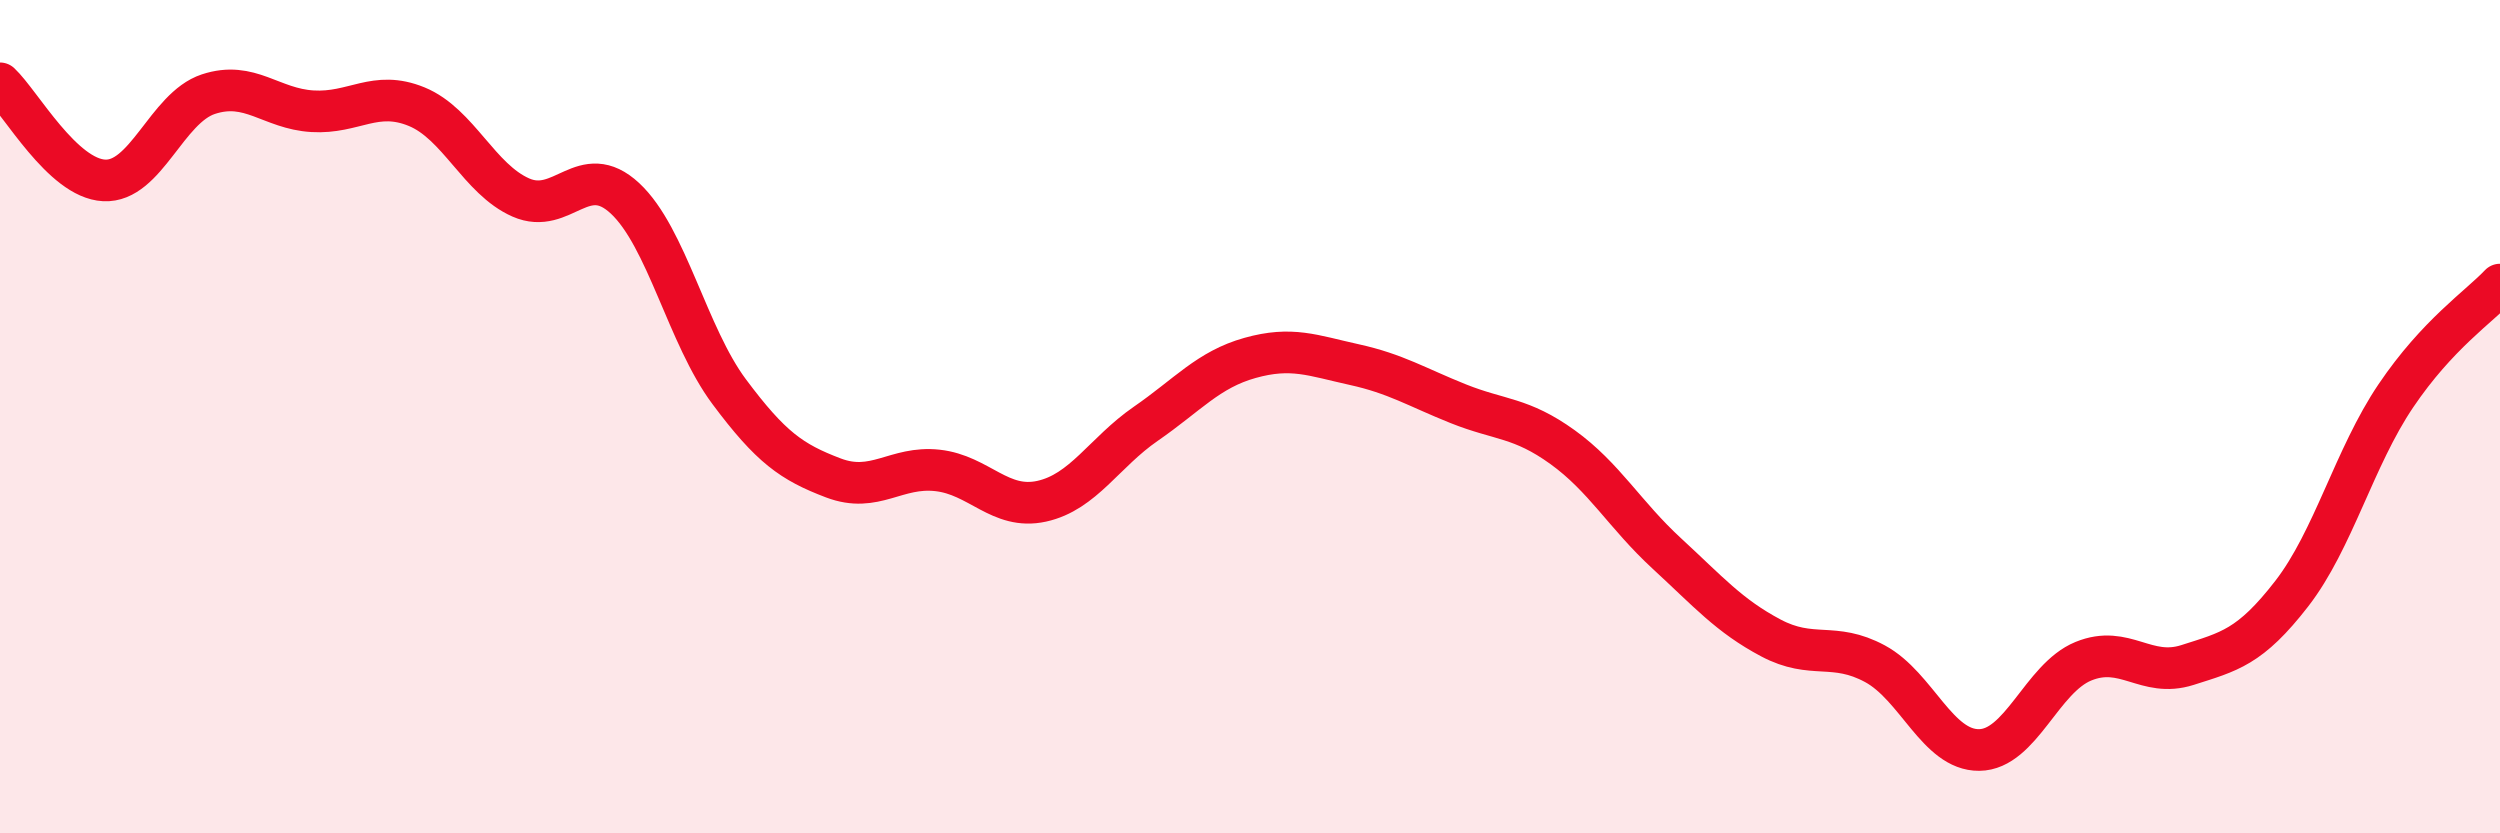
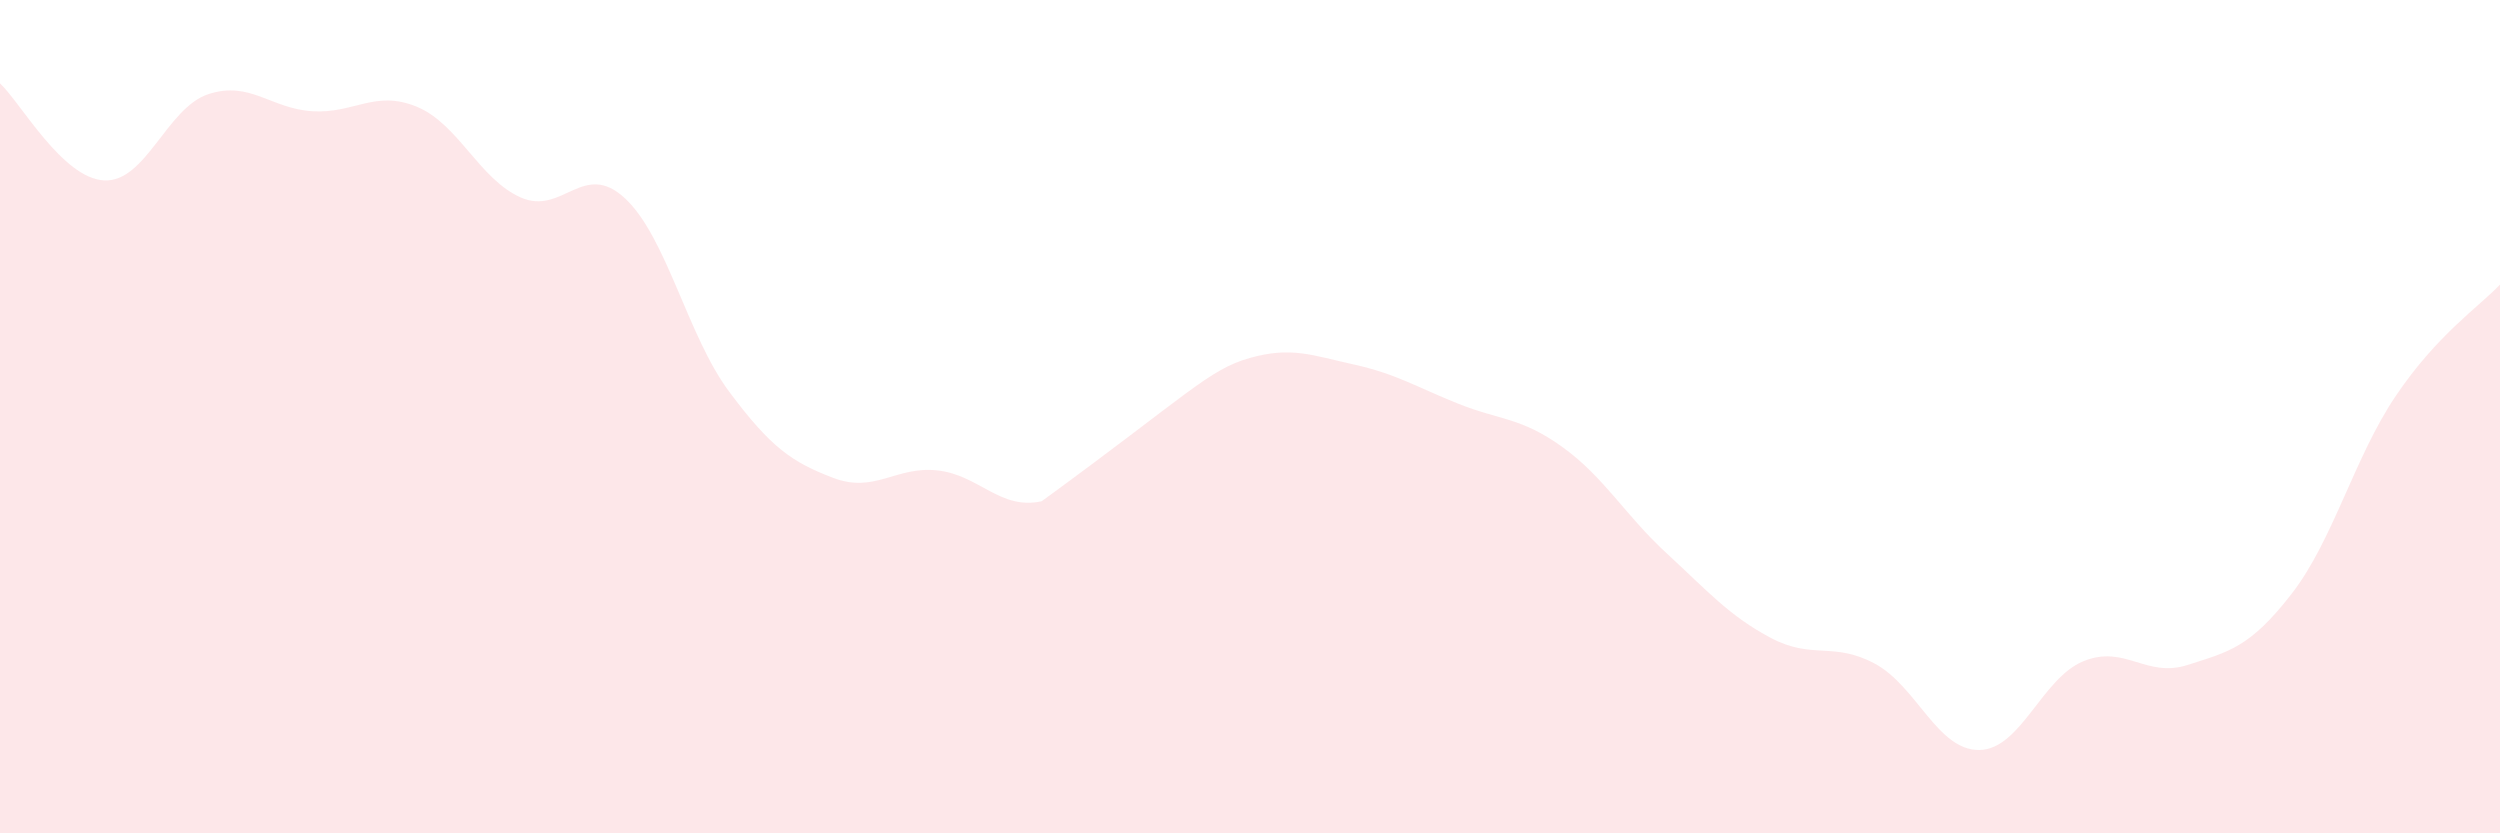
<svg xmlns="http://www.w3.org/2000/svg" width="60" height="20" viewBox="0 0 60 20">
-   <path d="M 0,2 C 0.5,2.47 1.5,4.28 2.5,4.33 C 3.5,4.38 4,2.59 5,2.26 C 6,1.93 6.5,2.61 7.5,2.67 C 8.5,2.73 9,2.15 10,2.56 C 11,2.97 11.5,4.3 12.5,4.74 C 13.5,5.18 14,3.83 15,4.76 C 16,5.69 16.5,8.06 17.5,9.4 C 18.5,10.74 19,11.09 20,11.47 C 21,11.85 21.5,11.18 22.5,11.29 C 23.5,11.4 24,12.25 25,12.03 C 26,11.81 26.5,10.86 27.5,10.17 C 28.5,9.48 29,8.87 30,8.59 C 31,8.31 31.5,8.53 32.5,8.75 C 33.5,8.97 34,9.29 35,9.69 C 36,10.09 36.5,10.01 37.5,10.73 C 38.5,11.45 39,12.36 40,13.28 C 41,14.2 41.5,14.78 42.5,15.31 C 43.5,15.84 44,15.39 45,15.93 C 46,16.47 46.5,18.01 47.5,18 C 48.5,17.99 49,16.28 50,15.87 C 51,15.46 51.5,16.28 52.5,15.96 C 53.5,15.64 54,15.54 55,14.25 C 56,12.96 56.5,10.98 57.5,9.5 C 58.5,8.02 59.5,7.36 60,6.83L60 20L0 20Z" fill="#EB0A25" opacity="0.1" stroke-linecap="round" stroke-linejoin="round" />
-   <path d="M 0,2 C 0.5,2.47 1.5,4.28 2.5,4.33 C 3.5,4.38 4,2.59 5,2.26 C 6,1.93 6.5,2.61 7.5,2.67 C 8.5,2.73 9,2.15 10,2.56 C 11,2.97 11.5,4.3 12.5,4.74 C 13.5,5.18 14,3.83 15,4.76 C 16,5.69 16.5,8.06 17.5,9.4 C 18.5,10.74 19,11.09 20,11.47 C 21,11.85 21.5,11.18 22.5,11.29 C 23.5,11.4 24,12.25 25,12.03 C 26,11.81 26.5,10.86 27.5,10.17 C 28.5,9.48 29,8.87 30,8.59 C 31,8.31 31.5,8.53 32.5,8.75 C 33.5,8.97 34,9.29 35,9.69 C 36,10.09 36.5,10.01 37.5,10.73 C 38.5,11.45 39,12.36 40,13.28 C 41,14.2 41.5,14.78 42.5,15.31 C 43.5,15.84 44,15.39 45,15.93 C 46,16.47 46.5,18.01 47.5,18 C 48.5,17.99 49,16.28 50,15.87 C 51,15.46 51.5,16.28 52.5,15.96 C 53.5,15.64 54,15.54 55,14.25 C 56,12.96 56.5,10.98 57.5,9.5 C 58.5,8.02 59.5,7.36 60,6.83" stroke="#EB0A25" stroke-width="1" fill="none" stroke-linecap="round" stroke-linejoin="round" />
+   <path d="M 0,2 C 0.5,2.47 1.5,4.28 2.5,4.33 C 3.5,4.38 4,2.59 5,2.26 C 6,1.93 6.5,2.61 7.5,2.67 C 8.5,2.73 9,2.15 10,2.56 C 11,2.97 11.5,4.3 12.5,4.74 C 13.5,5.18 14,3.83 15,4.76 C 16,5.69 16.5,8.06 17.5,9.4 C 18.5,10.74 19,11.09 20,11.47 C 21,11.85 21.5,11.18 22.5,11.29 C 23.5,11.4 24,12.25 25,12.03 C 28.5,9.48 29,8.87 30,8.59 C 31,8.31 31.5,8.53 32.5,8.75 C 33.5,8.97 34,9.29 35,9.69 C 36,10.09 36.5,10.01 37.5,10.73 C 38.5,11.45 39,12.36 40,13.28 C 41,14.2 41.5,14.78 42.5,15.31 C 43.5,15.84 44,15.39 45,15.93 C 46,16.47 46.5,18.01 47.5,18 C 48.5,17.99 49,16.28 50,15.87 C 51,15.46 51.5,16.28 52.5,15.96 C 53.5,15.64 54,15.54 55,14.25 C 56,12.96 56.5,10.98 57.5,9.5 C 58.5,8.02 59.5,7.36 60,6.83L60 20L0 20Z" fill="#EB0A25" opacity="0.1" stroke-linecap="round" stroke-linejoin="round" />
</svg>